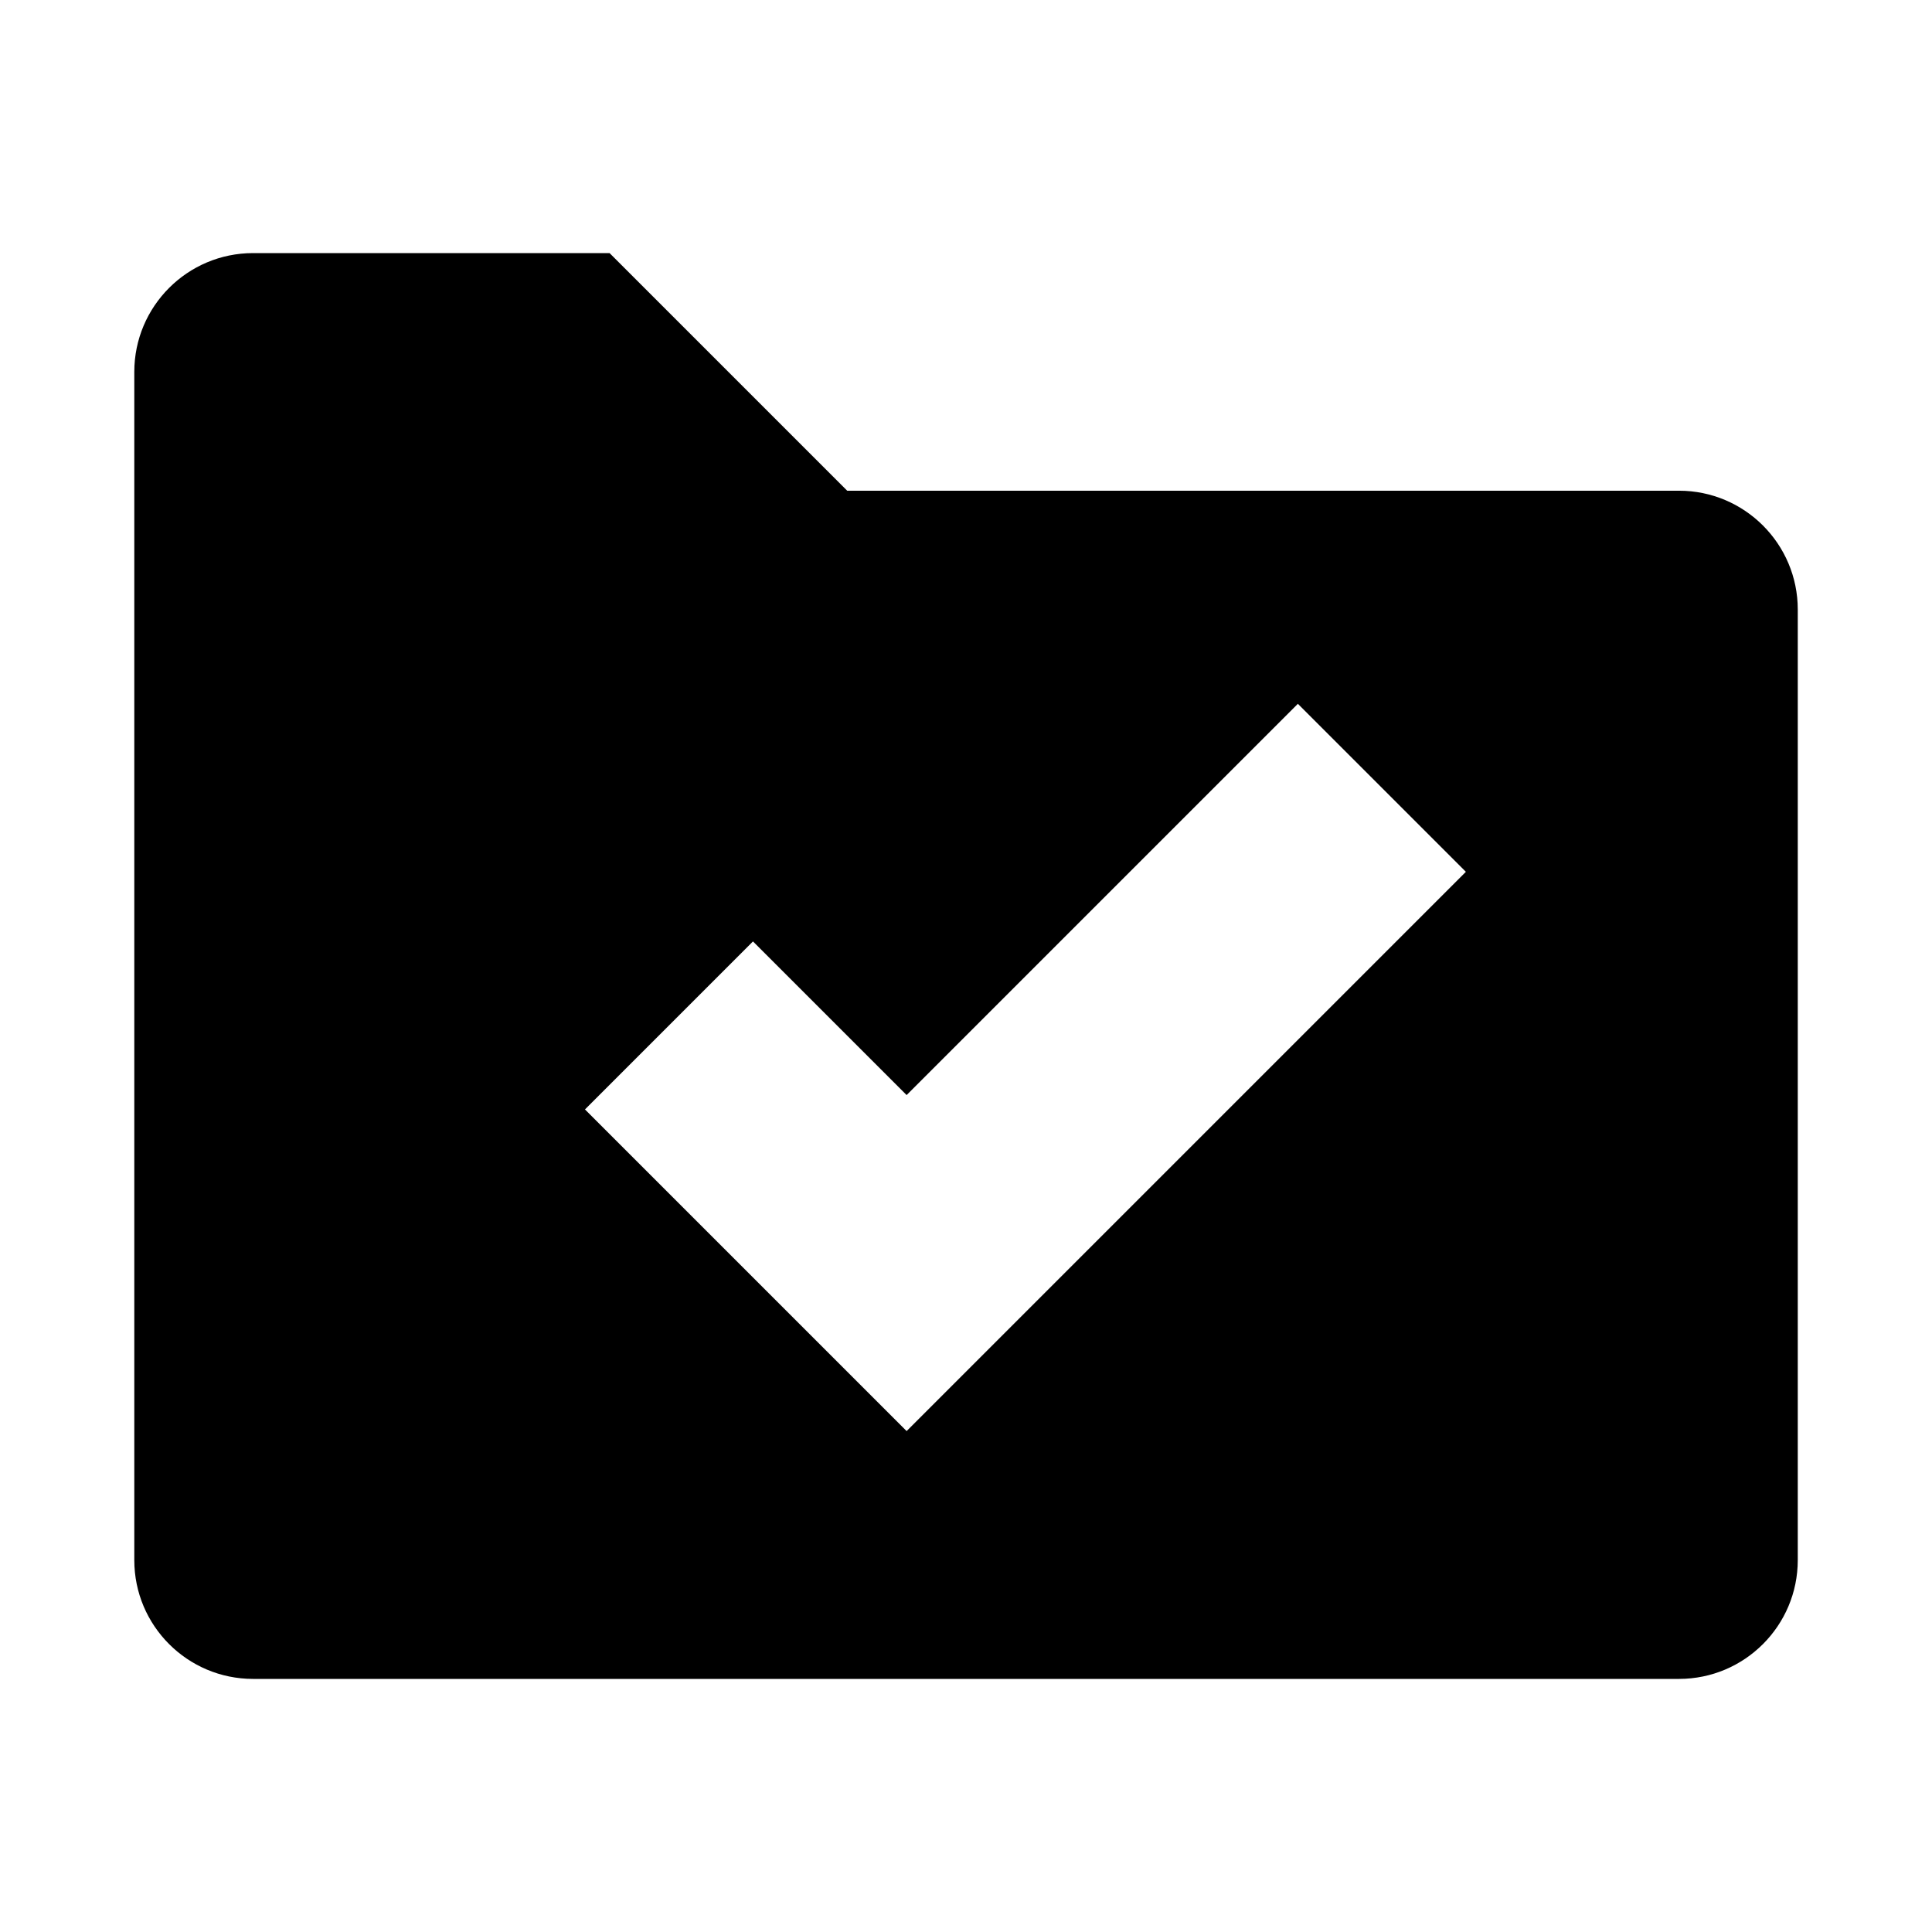
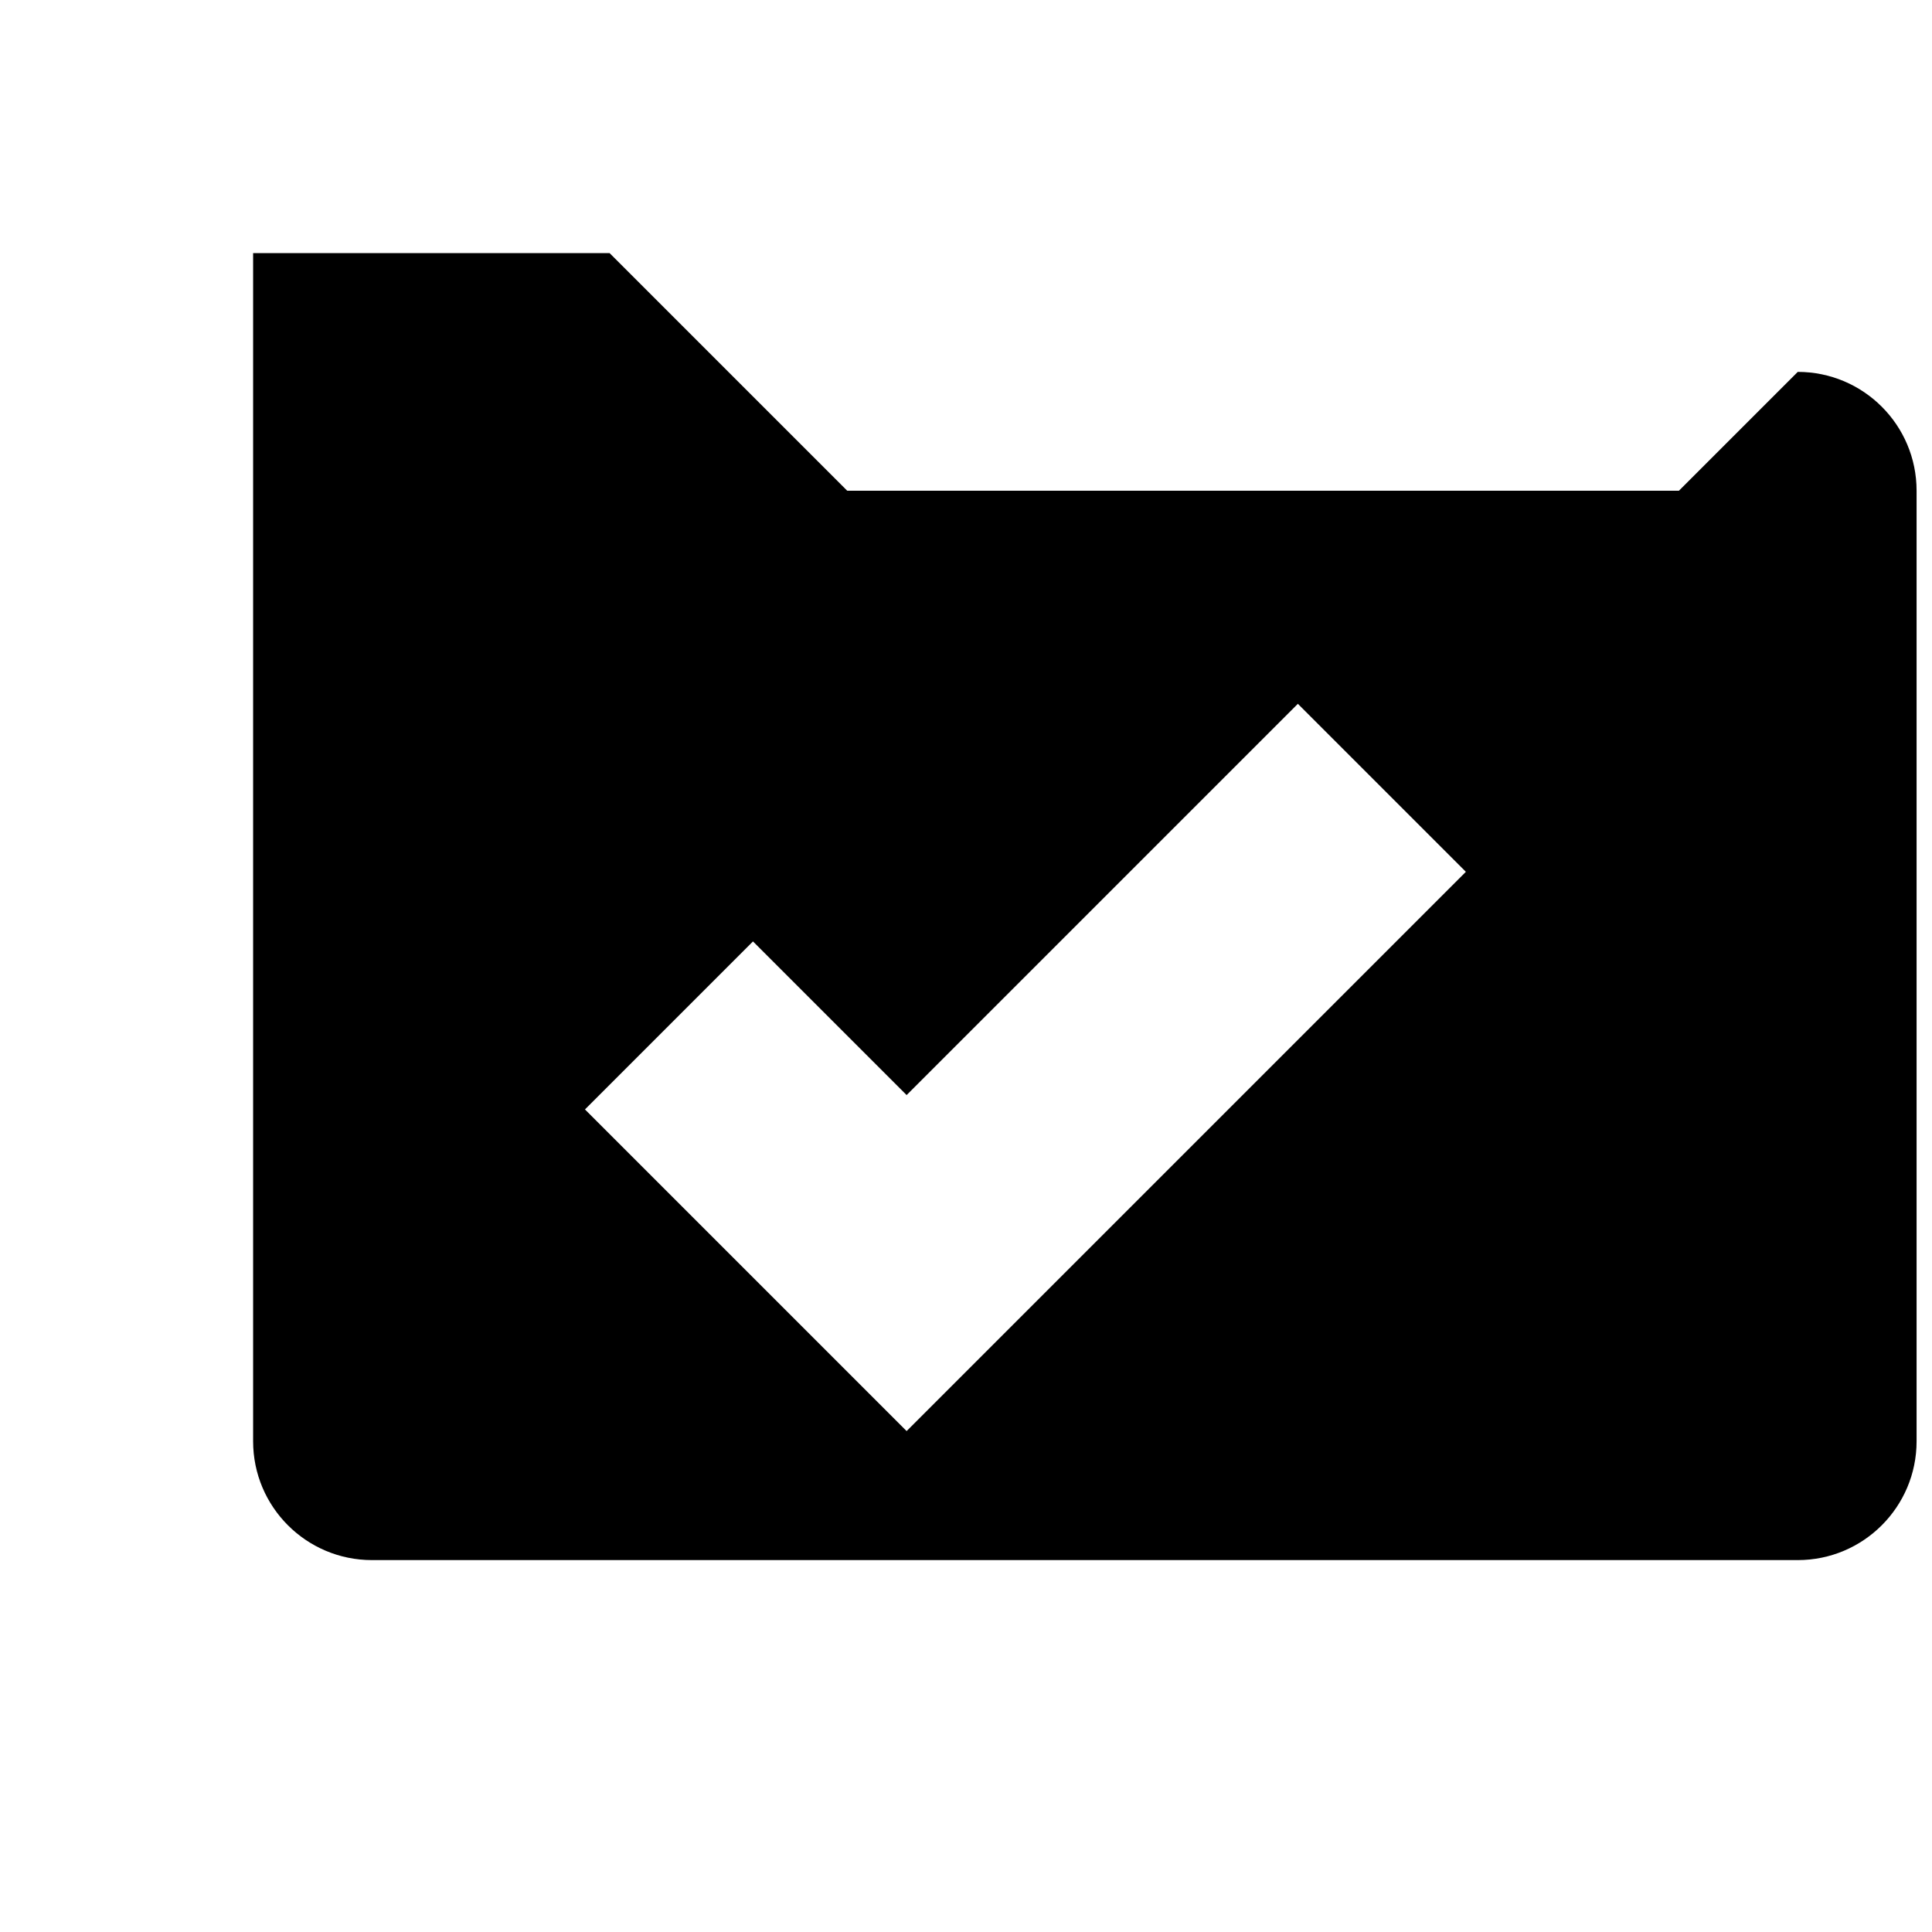
<svg xmlns="http://www.w3.org/2000/svg" fill="#000000" width="800px" height="800px" version="1.1" viewBox="144 144 512 512">
-   <path d="m588.93 274.05h-220.41l-62.977-62.977h-94.465c-17.383 0-31.488 14.105-31.488 31.488v314.88c0 17.383 14.105 31.488 31.488 31.488h377.86c17.383 0 31.488-14.105 31.488-31.488v-251.91c0-17.383-14.105-31.488-31.488-31.488zm-204.67 249.2-85.238-85.238 44.523-44.523 40.715 40.715 103.69-103.69 44.523 44.523z" />
+   <path d="m588.93 274.05h-220.41l-62.977-62.977h-94.465v314.88c0 17.383 14.105 31.488 31.488 31.488h377.86c17.383 0 31.488-14.105 31.488-31.488v-251.91c0-17.383-14.105-31.488-31.488-31.488zm-204.67 249.2-85.238-85.238 44.523-44.523 40.715 40.715 103.69-103.69 44.523 44.523z" />
</svg>